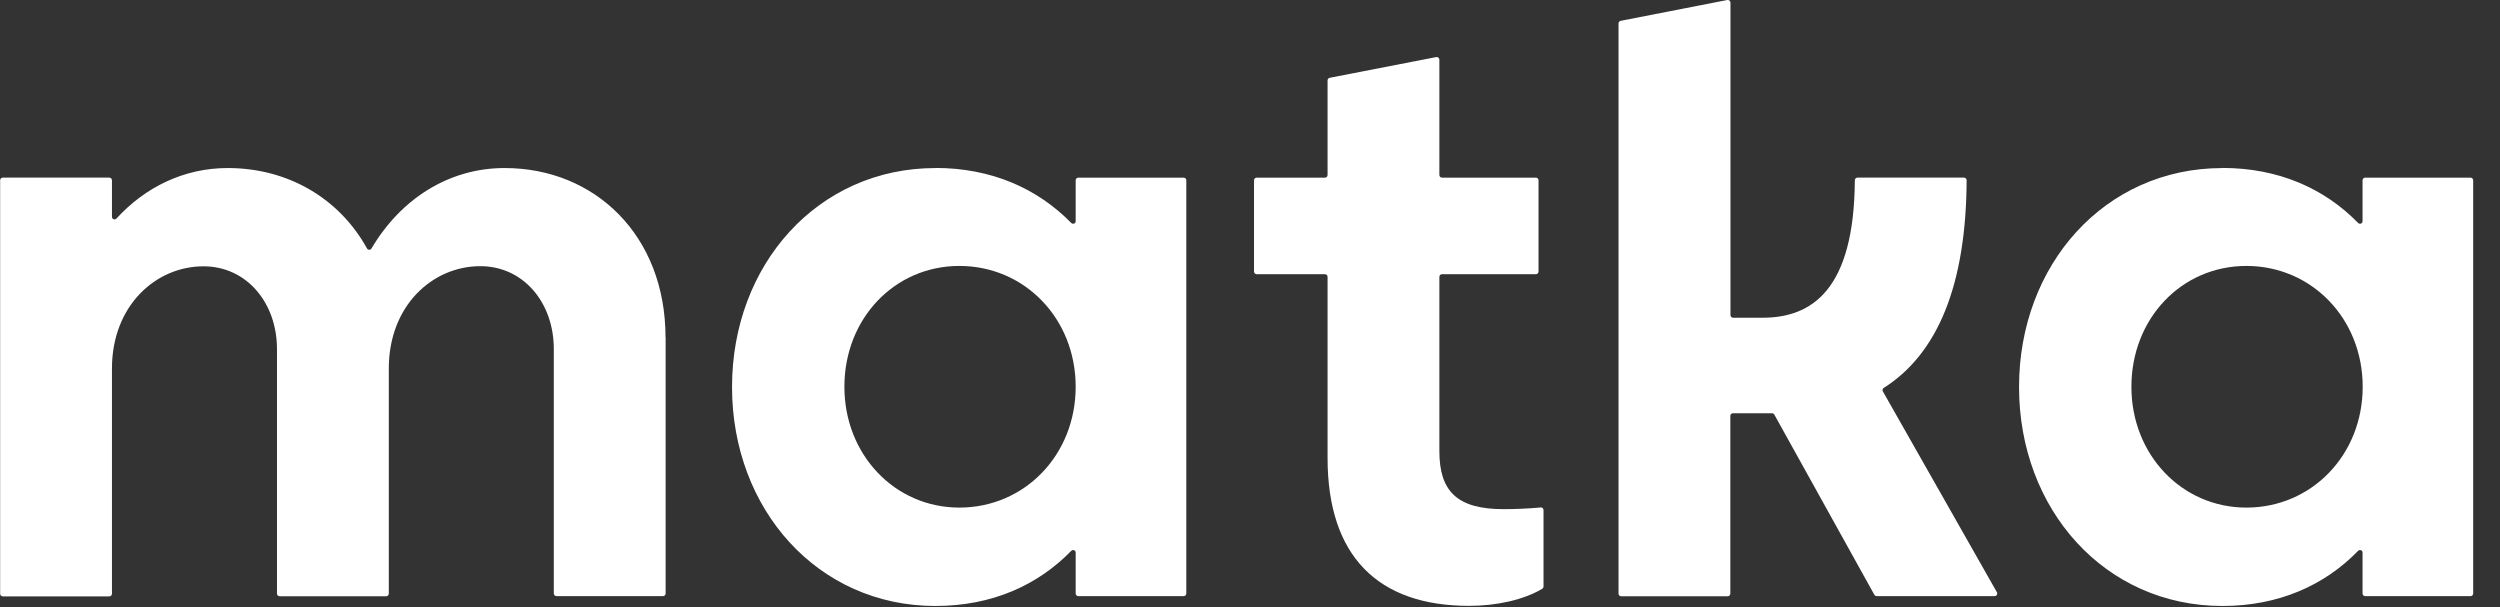
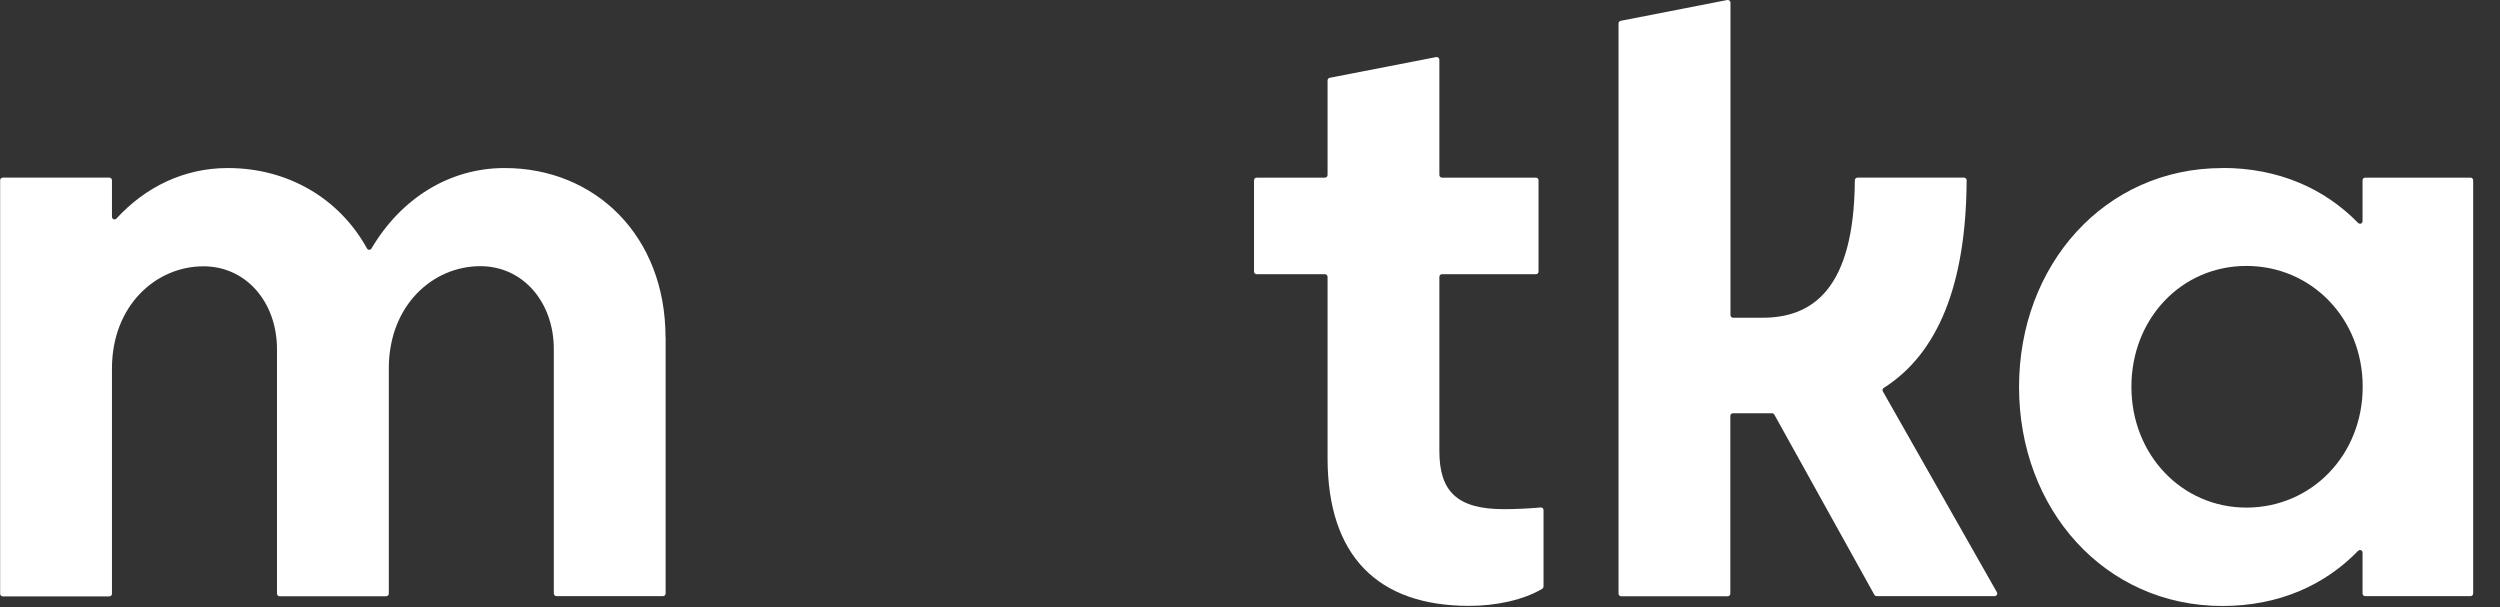
<svg xmlns="http://www.w3.org/2000/svg" width="107" height="26" viewBox="0 0 107 26" fill="none">
  <rect x="0" y="0" width="107" height="26" fill="#333333" stroke="none" />
  <g clip-path="url(#clip0_91_1196)">
    <path d="M28.489 14.43V25.402C28.489 25.464 28.438 25.514 28.376 25.514H23.817C23.754 25.514 23.703 25.464 23.703 25.402V14.935C23.703 12.948 22.398 11.392 20.556 11.392C18.522 11.392 16.641 13.071 16.641 15.767V25.407C16.641 25.469 16.59 25.52 16.528 25.52H11.968C11.906 25.52 11.855 25.469 11.855 25.407V14.941C11.855 12.953 10.55 11.398 8.708 11.398C6.674 11.398 4.792 13.077 4.792 15.772V25.413C4.792 25.475 4.741 25.525 4.679 25.525H0.119C0.057 25.525 0.006 25.475 0.006 25.413V7.715C0.006 7.653 0.057 7.602 0.119 7.602H4.679C4.741 7.602 4.792 7.653 4.792 7.715V9.281C4.792 9.382 4.916 9.427 4.984 9.354C6.222 8.001 7.883 7.192 9.747 7.192C12.324 7.192 14.522 8.489 15.708 10.634C15.748 10.707 15.855 10.713 15.9 10.634C17.149 8.518 19.206 7.192 21.596 7.192C25.478 7.192 28.484 10.095 28.484 14.436L28.489 14.43Z" fill="white" />
-     <path d="M40.033 7.188C42.445 7.188 44.412 8.075 45.847 9.54C45.92 9.613 46.039 9.568 46.039 9.467V7.715C46.039 7.654 46.09 7.603 46.152 7.603H50.661C50.723 7.603 50.774 7.654 50.774 7.715V25.403C50.774 25.464 50.723 25.515 50.661 25.515H46.152C46.09 25.515 46.039 25.464 46.039 25.403V23.651C46.039 23.55 45.92 23.505 45.847 23.578C44.417 25.049 42.451 25.936 40.033 25.936C35.004 25.936 31.331 21.803 31.331 16.565C31.331 11.326 35.004 7.193 40.033 7.193V7.188ZM41.061 21.725C43.847 21.725 46.039 19.479 46.039 16.553C46.039 13.628 43.847 11.382 41.061 11.382C38.276 11.382 36.14 13.645 36.14 16.553C36.14 19.462 38.298 21.725 41.061 21.725Z" fill="white" />
    <path d="M61.605 19.305C61.605 21.017 62.351 21.792 64.357 21.792C64.854 21.792 65.481 21.764 65.945 21.719C66.013 21.714 66.063 21.764 66.063 21.832V25.1C66.063 25.139 66.041 25.178 66.007 25.201C65.222 25.667 64.069 25.931 62.877 25.931C58.978 25.931 56.82 23.802 56.82 19.602V11.848C56.82 11.786 56.769 11.736 56.706 11.736H53.785C53.723 11.736 53.672 11.685 53.672 11.623V7.715C53.672 7.654 53.723 7.603 53.785 7.603H56.706C56.769 7.603 56.82 7.553 56.82 7.491V3.442C56.82 3.386 56.859 3.341 56.91 3.33L61.47 2.443C61.538 2.432 61.605 2.482 61.605 2.555V7.491C61.605 7.553 61.656 7.603 61.718 7.603H65.736C65.798 7.603 65.849 7.654 65.849 7.715V11.623C65.849 11.685 65.798 11.736 65.736 11.736H61.718C61.656 11.736 61.605 11.786 61.605 11.848V19.311V19.305Z" fill="white" />
    <path d="M84.172 7.715C84.15 12.207 82.929 15.143 80.624 16.603C80.573 16.637 80.556 16.699 80.585 16.749L85.466 25.346C85.511 25.419 85.455 25.514 85.37 25.514H80.325C80.285 25.514 80.246 25.492 80.223 25.458L75.94 17.743C75.917 17.709 75.883 17.687 75.838 17.687H74.171C74.109 17.687 74.058 17.737 74.058 17.799V25.408C74.058 25.469 74.008 25.52 73.945 25.52H69.386C69.324 25.52 69.273 25.469 69.273 25.408V1.005C69.273 0.949 69.312 0.904 69.363 0.892L73.928 -0C73.996 -0.012 74.064 0.039 74.064 0.112V13.487C74.064 13.549 74.115 13.599 74.177 13.599H75.437C77.545 13.599 79.358 12.409 79.387 7.715C79.387 7.653 79.438 7.602 79.5 7.602H84.059C84.122 7.602 84.172 7.653 84.172 7.72V7.715Z" fill="white" />
    <path d="M95.117 7.188C97.53 7.188 99.496 8.075 100.925 9.54C100.999 9.613 101.117 9.568 101.117 9.467V7.715C101.117 7.654 101.168 7.603 101.23 7.603H105.739C105.802 7.603 105.852 7.654 105.852 7.715V25.403C105.852 25.464 105.802 25.515 105.739 25.515H101.23C101.168 25.515 101.117 25.464 101.117 25.403V23.651C101.117 23.55 100.999 23.505 100.925 23.578C99.496 25.049 97.53 25.936 95.117 25.936C90.088 25.936 86.415 21.803 86.415 16.565C86.415 11.326 90.088 7.193 95.117 7.193V7.188ZM96.145 21.725C98.931 21.725 101.123 19.479 101.123 16.553C101.123 13.628 98.931 11.382 96.145 11.382C93.36 11.382 91.224 13.645 91.224 16.553C91.224 19.462 93.382 21.725 96.145 21.725Z" fill="white" />
  </g>
  <defs>
    <clipPath id="clip0_91_1196">
      <rect width="105.846" height="25.93" fill="white" transform="translate(0.006)" />
    </clipPath>
  </defs>
</svg>